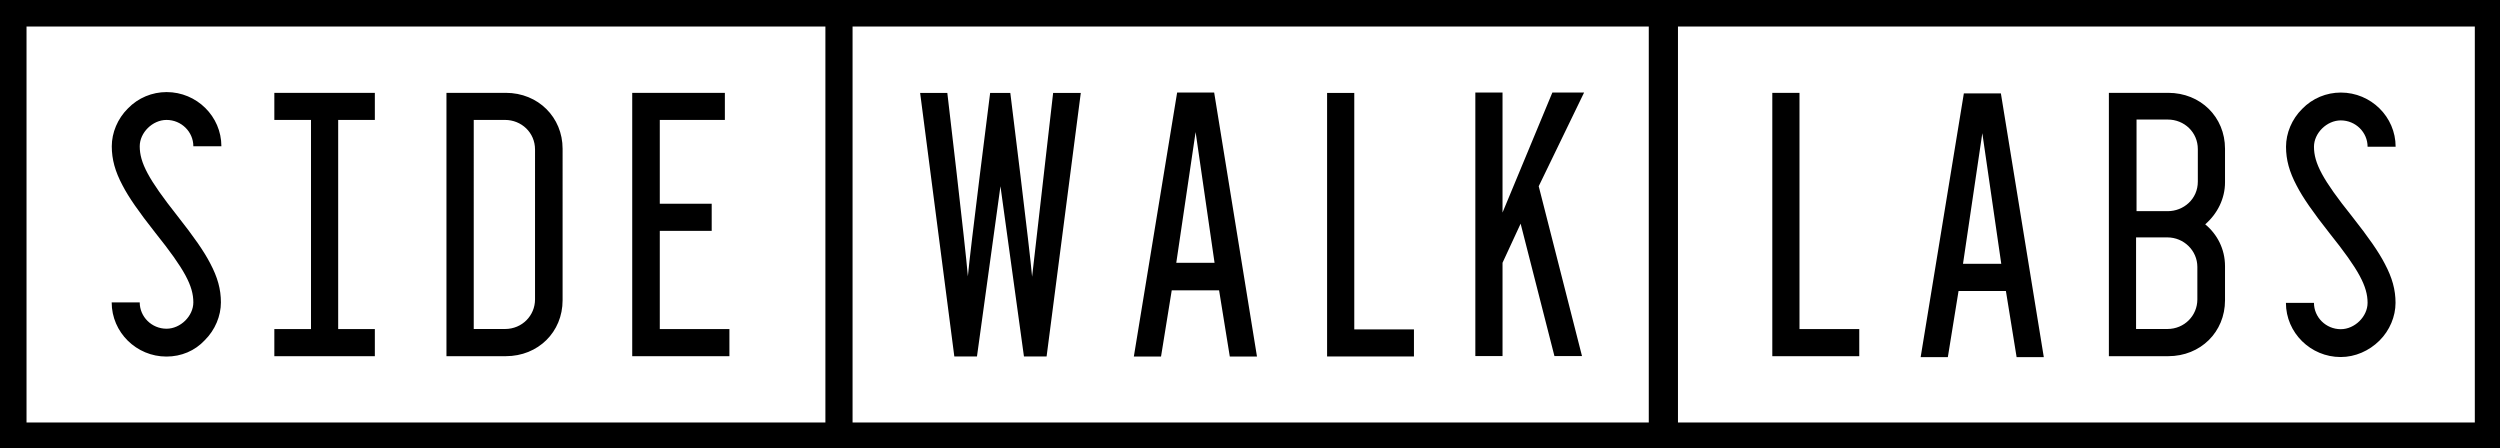
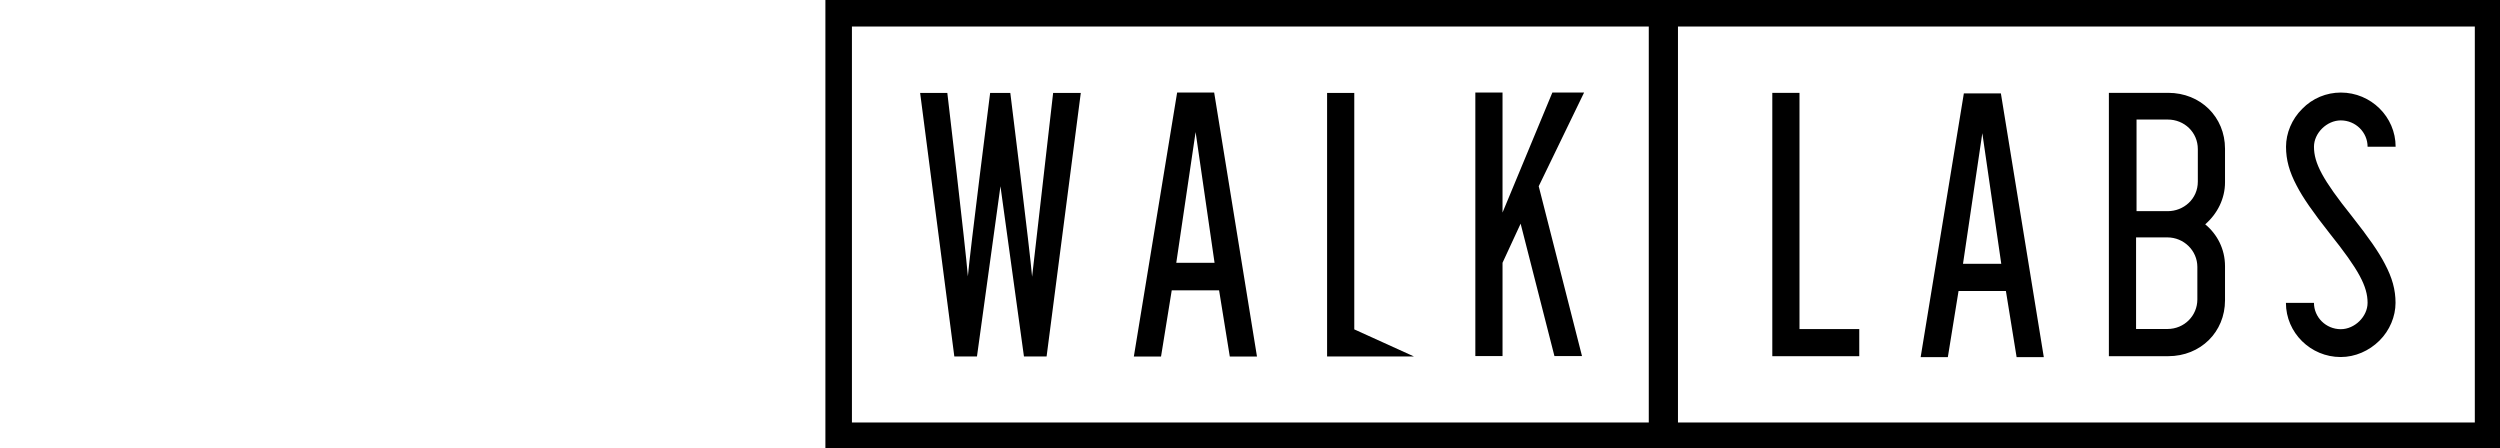
<svg xmlns="http://www.w3.org/2000/svg" xmlns:ns1="http://sodipodi.sourceforge.net/DTD/sodipodi-0.dtd" xmlns:ns2="http://www.inkscape.org/namespaces/inkscape" ns1:docname="swl.svg" ns2:version="1.0beta1 (fe3e306, 2019-09-17)" id="svg8" version="1.1" viewBox="0 0 699.362 125.412" height="125.412mm" width="699.362mm">
  <defs id="defs2" />
  <ns1:namedview ns2:window-maximized="0" ns2:window-y="23" ns2:window-x="0" ns2:window-height="907" ns2:window-width="1600" ns2:showpageshadow="false" showborder="true" fit-margin-bottom="0" fit-margin-right="0" fit-margin-left="0" fit-margin-top="0" ns2:snap-global="false" showgrid="false" ns2:document-rotation="0" ns2:current-layer="layer1" ns2:document-units="mm" ns2:cy="167.85714" ns2:cx="1467.8571" ns2:zoom="0.24748737" ns2:pageshadow="2" ns2:pageopacity="0.0" borderopacity="1.0" bordercolor="#666666" pagecolor="#ffffff" id="base" />
  <g id="layer1" ns2:groupmode="layer" ns2:label="Layer 1">
    <g transform="translate(45.735,-4.763)" id="g1077">
      <g id="g1034" transform="matrix(0.265,0,0,0.265,415.502,4.763)">
        <path id="path1020" d="m 730.4,376.9 c -31.7,0 -57.8,-25.6 -57.8,-57.2 h 29.6 c 0,15.2 12.6,27.8 28.3,27.8 14.8,0 28.3,-13.4 28.3,-27.8 0,-17.3 -9.1,-34.7 -40,-73.3 -17.8,-22.6 -28.3,-37.7 -34.8,-50.3 -7.8,-14.7 -11.3,-27.3 -11.3,-41.2 0,-14.3 6.1,-29.1 17,-39.9 10.9,-11.3 25.7,-17.3 40.9,-17.3 31.7,0 57.8,25.6 57.8,57.2 h -29.6 c 0,-15.2 -12.6,-27.8 -28.3,-27.8 -14.8,0 -28.3,13.4 -28.3,27.8 0,17.3 9.1,34.7 40,73.3 17.8,22.6 28.3,37.7 34.8,50.3 7.8,14.7 11.3,27.3 11.3,41.2 0,14.3 -6.1,29.1 -17,39.9 -10.9,10.8 -25.6,17.3 -40.9,17.3 z M 608.3,192.5 V 157 c 0,-33.4 -25.7,-59 -60,-59 h -62.6 v 278 h 62.6 c 34.3,0 60,-25.6 60,-59 v -36 c 0,-18.2 -8.3,-33.8 -20.9,-44.2 13,-11.3 20.9,-27.3 20.9,-44.3 z m -29.2,123.6 c 0,16.9 -13.5,31.2 -31.7,31.2 h -33 v -96.7 h 33 c 17.4,0 31.7,13.9 31.7,31.2 z m 0.5,-124.4 c 0,18.6 -15.2,31.2 -31.7,31.2 h -33 v -96.7 h 33 c 17.4,0 31.7,13.4 31.7,31.2 z M 222.2,376 H 130.4 V 98 h 28.7 v 249.4 h 63.1 z M 371.7,98.6 H 332.6 L 287,377 h 28.7 L 327,307.2 h 50 L 388.3,377 H 417 Z m -40,179.9 20.4,-137.9 20,137.9 z" class="svg-fill-inherit" ns2:connector-curvature="0" />
        <path id="path1022" d="M 877.7,0 H 0 V 474 H 900 V 0 Z M 848.1,446 H 28 V 28 h 844 v 418 z" class="svg-fill-inherit" ns2:connector-curvature="0" />
      </g>
      <g id="g1050" transform="matrix(0.265,0,0,0.265,-45.735,4.763)">
-         <path id="path1036" d="M 877.7,0 H 0 V 474 H 900 V 0 Z M 848.1,446 H 28 V 28 h 844 v 418 z" class="svg-fill-inherit" ns2:connector-curvature="0" />
-         <path id="path1038" d="m 533.9,98 h -62.6 v 278 h 62.6 c 34.3,0 60,-25.6 60,-59 V 157 c 0,-33 -25.6,-59 -60,-59 z m 30.9,218.1 c 0,16.9 -13.5,31.2 -31.7,31.2 h -33 V 126.6 h 33 c 17.4,0 31.7,13.4 31.7,31.2 z m -389.1,60.3 c -31.7,0 -57.8,-25.6 -57.8,-57.2 h 29.6 c 0,15.2 12.6,27.8 28.3,27.8 14.8,0 28.3,-13.4 28.3,-27.8 0,-17.3 -9.1,-34.7 -40,-73.3 -17.8,-22.6 -28.3,-37.7 -34.8,-50.3 -7.8,-14.7 -11.3,-27.3 -11.3,-41.2 0,-14.3 6.1,-29.1 17,-39.9 10.9,-11.3 25.7,-17.3 40.9,-17.3 31.7,0 57.8,25.6 57.8,57.2 h -29.6 c 0,-15.2 -12.6,-27.8 -28.3,-27.8 -14.8,0 -28.3,13.4 -28.3,27.8 0,17.3 9.1,34.7 39.6,73.3 17.8,22.6 28.3,37.7 34.8,50.3 7.8,14.7 11.3,27.3 11.3,41.2 0,14.3 -6.1,29.1 -17,39.9 -10.5,11.3 -24.9,17.3 -40.5,17.3 z M 770,376 H 667.4 V 98 h 97.8 v 28.6 h -68.7 v 88.5 h 54.8 v 28.6 H 696.5 V 347.4 H 770 Z m -374.3,0 H 289.6 v -28.6 h 38.7 V 126.6 H 289.6 V 98 h 106.1 v 28.6 H 357 v 220.8 h 38.7 z" class="svg-fill-inherit" ns2:connector-curvature="0" />
-       </g>
+         </g>
      <g id="g1066" transform="matrix(0.265,0,0,0.265,185.167,4.763)">
-         <path id="path1052" d="m 753,196.6 45.7,179.3 h -29.1 l -35.7,-139.8 -19.1,41.3 v 98.5 H 686.1 V 97.7 h 28.7 V 224.4 L 767.4,97.7 h 33.5 z M 621.3,376.3 H 529.6 V 98.1 h 28.7 v 249.6 h 63 z M 269.6,98.1 233.5,376.3 H 209.6 L 184.8,196.6 160,376.3 H 136.1 L 100,98.1 h 28.7 c 0,0 19.1,161.9 21.7,193.6 2.2,-26 23.5,-193.6 23.5,-193.6 h 21.3 c 0,0 20.9,168 23,194 l 22.2,-194 z m 140.8,-0.4 h -39.1 l -45.7,278.7 h 28.7 l 11.3,-69.9 h 50 l 11.3,69.9 h 28.7 z m -40,179.7 20.4,-138 20,138 z" class="svg-fill-inherit" ns2:connector-curvature="0" />
+         <path id="path1052" d="m 753,196.6 45.7,179.3 h -29.1 l -35.7,-139.8 -19.1,41.3 v 98.5 H 686.1 V 97.7 h 28.7 V 224.4 L 767.4,97.7 h 33.5 z M 621.3,376.3 H 529.6 V 98.1 h 28.7 v 249.6 z M 269.6,98.1 233.5,376.3 H 209.6 L 184.8,196.6 160,376.3 H 136.1 L 100,98.1 h 28.7 c 0,0 19.1,161.9 21.7,193.6 2.2,-26 23.5,-193.6 23.5,-193.6 h 21.3 c 0,0 20.9,168 23,194 l 22.2,-194 z m 140.8,-0.4 h -39.1 l -45.7,278.7 h 28.7 l 11.3,-69.9 h 50 l 11.3,69.9 h 28.7 z m -40,179.7 20.4,-138 20,138 z" class="svg-fill-inherit" ns2:connector-curvature="0" />
        <path id="path1054" d="M 877.7,0 H 0 V 474 H 900 V 0 Z M 848.1,446 H 28 V 28 h 844 v 418 z" class="svg-fill-inherit" ns2:connector-curvature="0" />
      </g>
    </g>
  </g>
</svg>